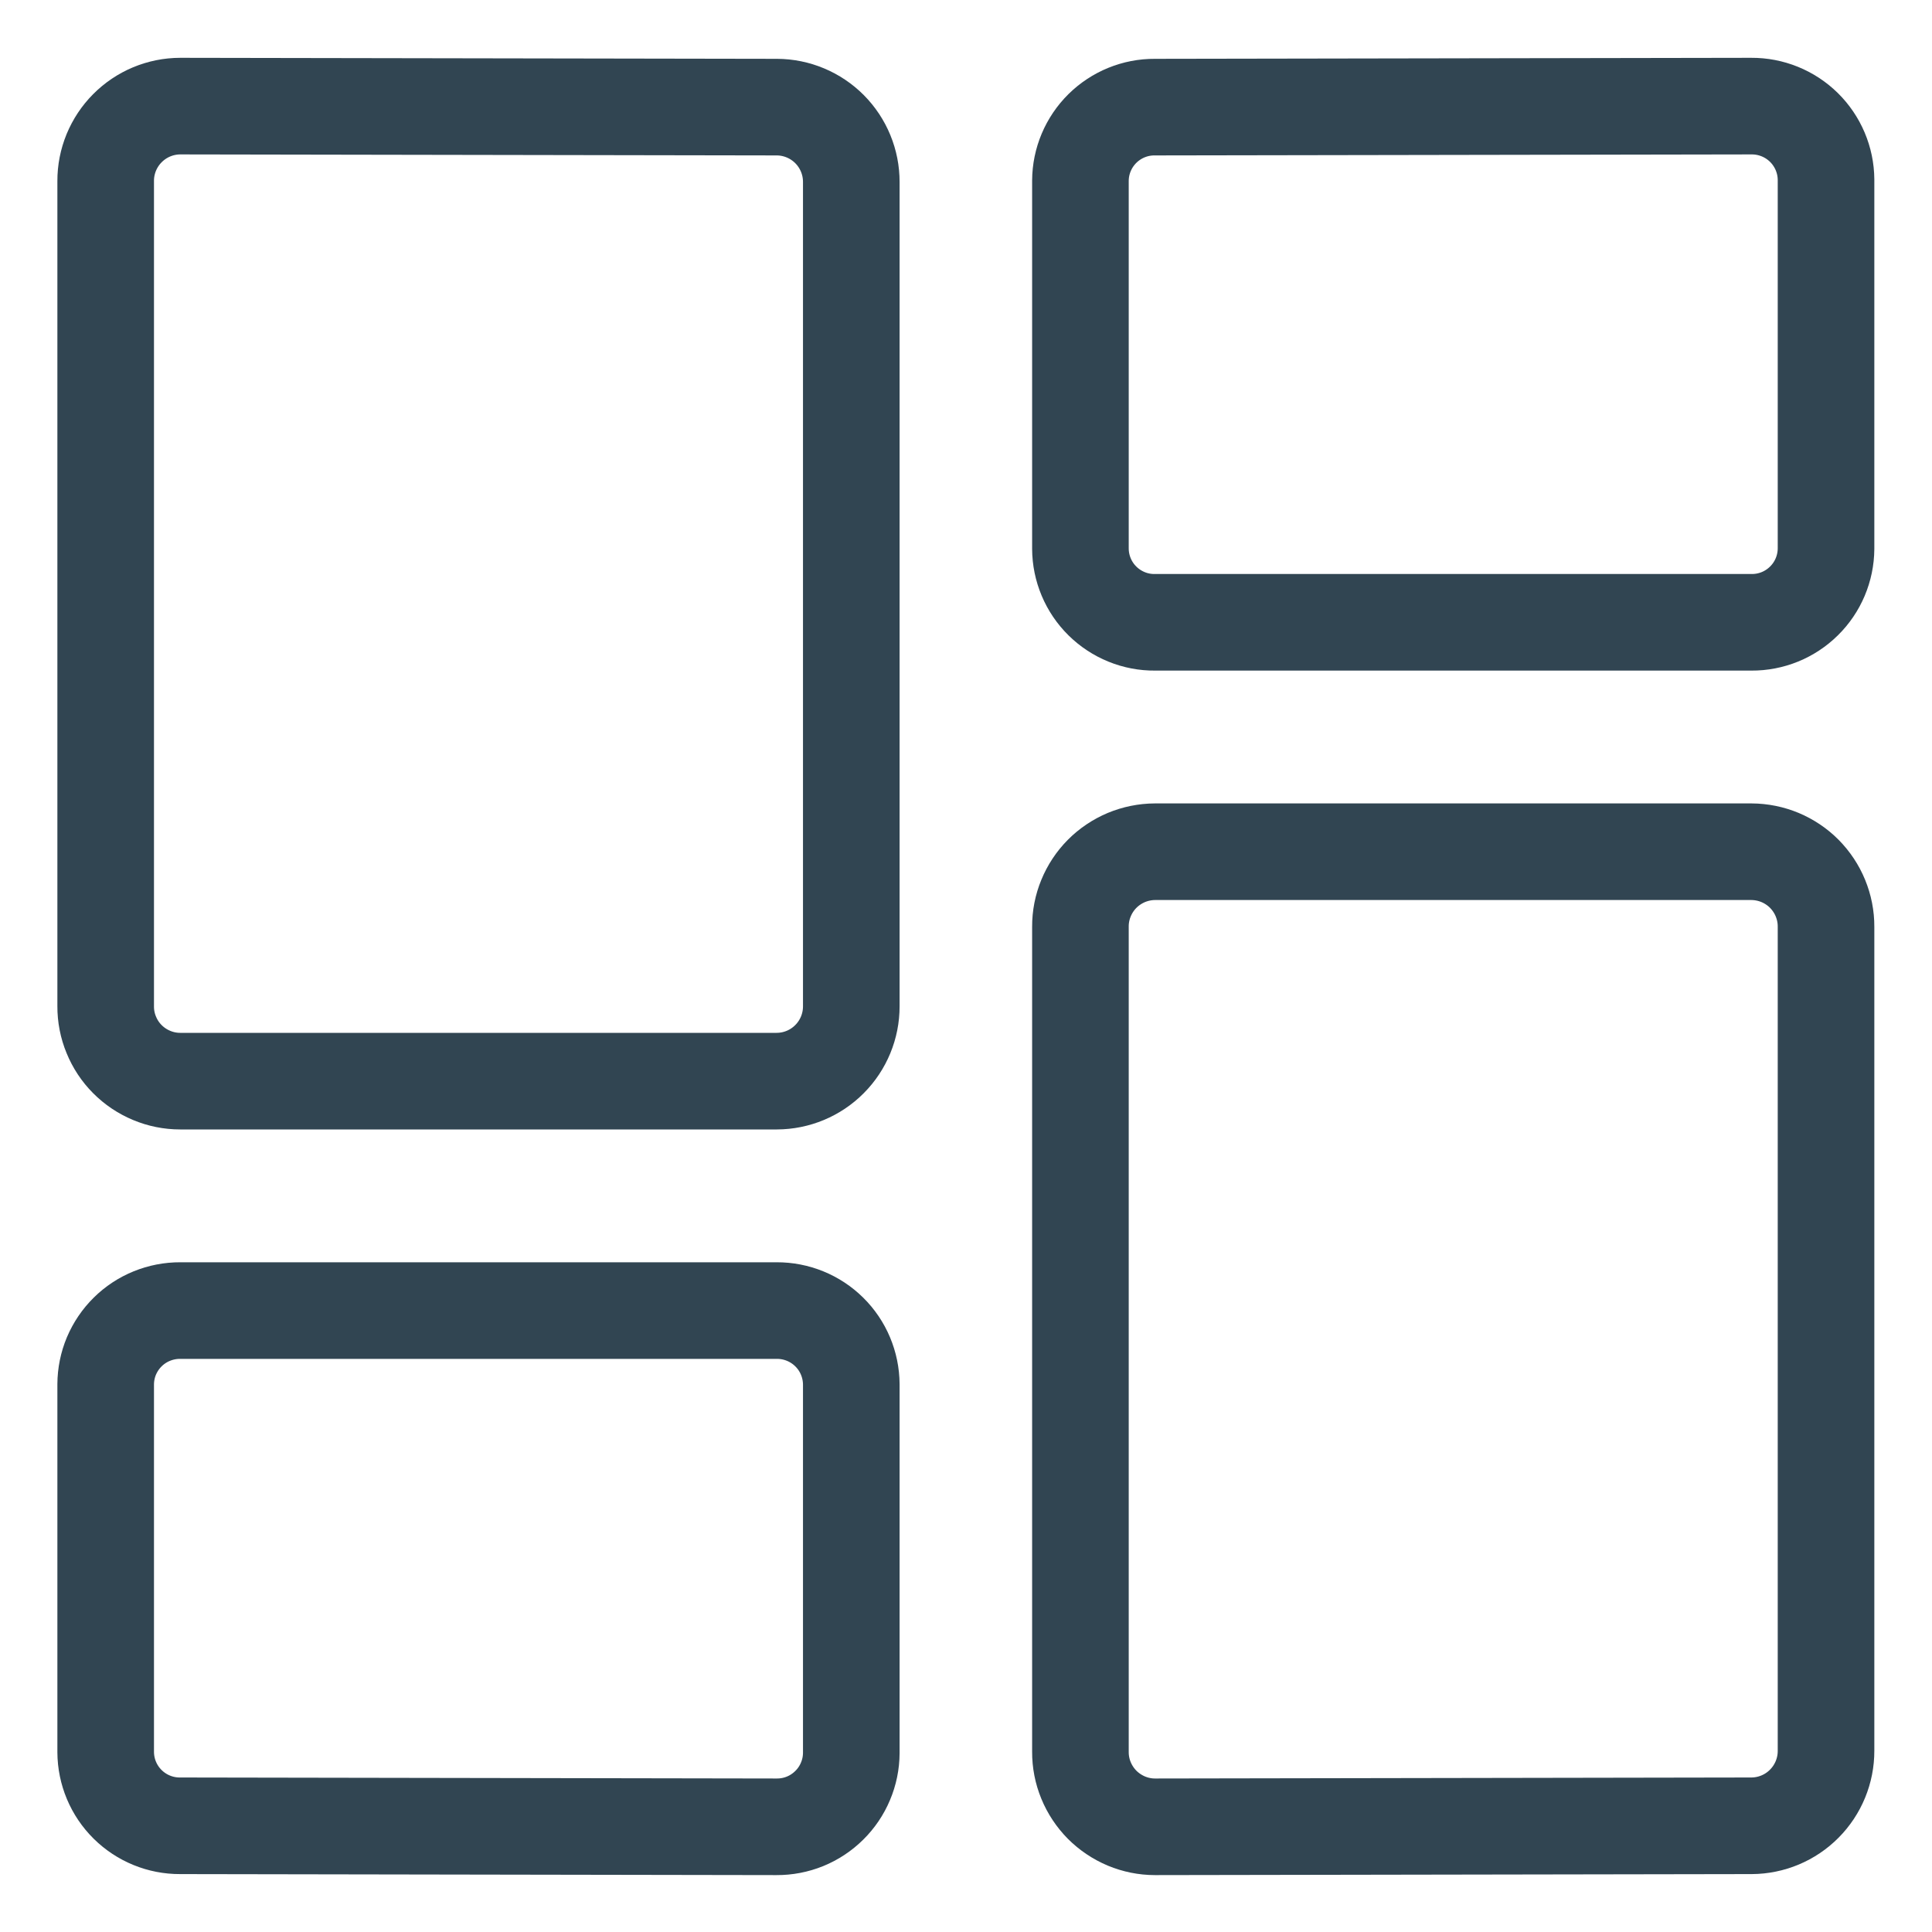
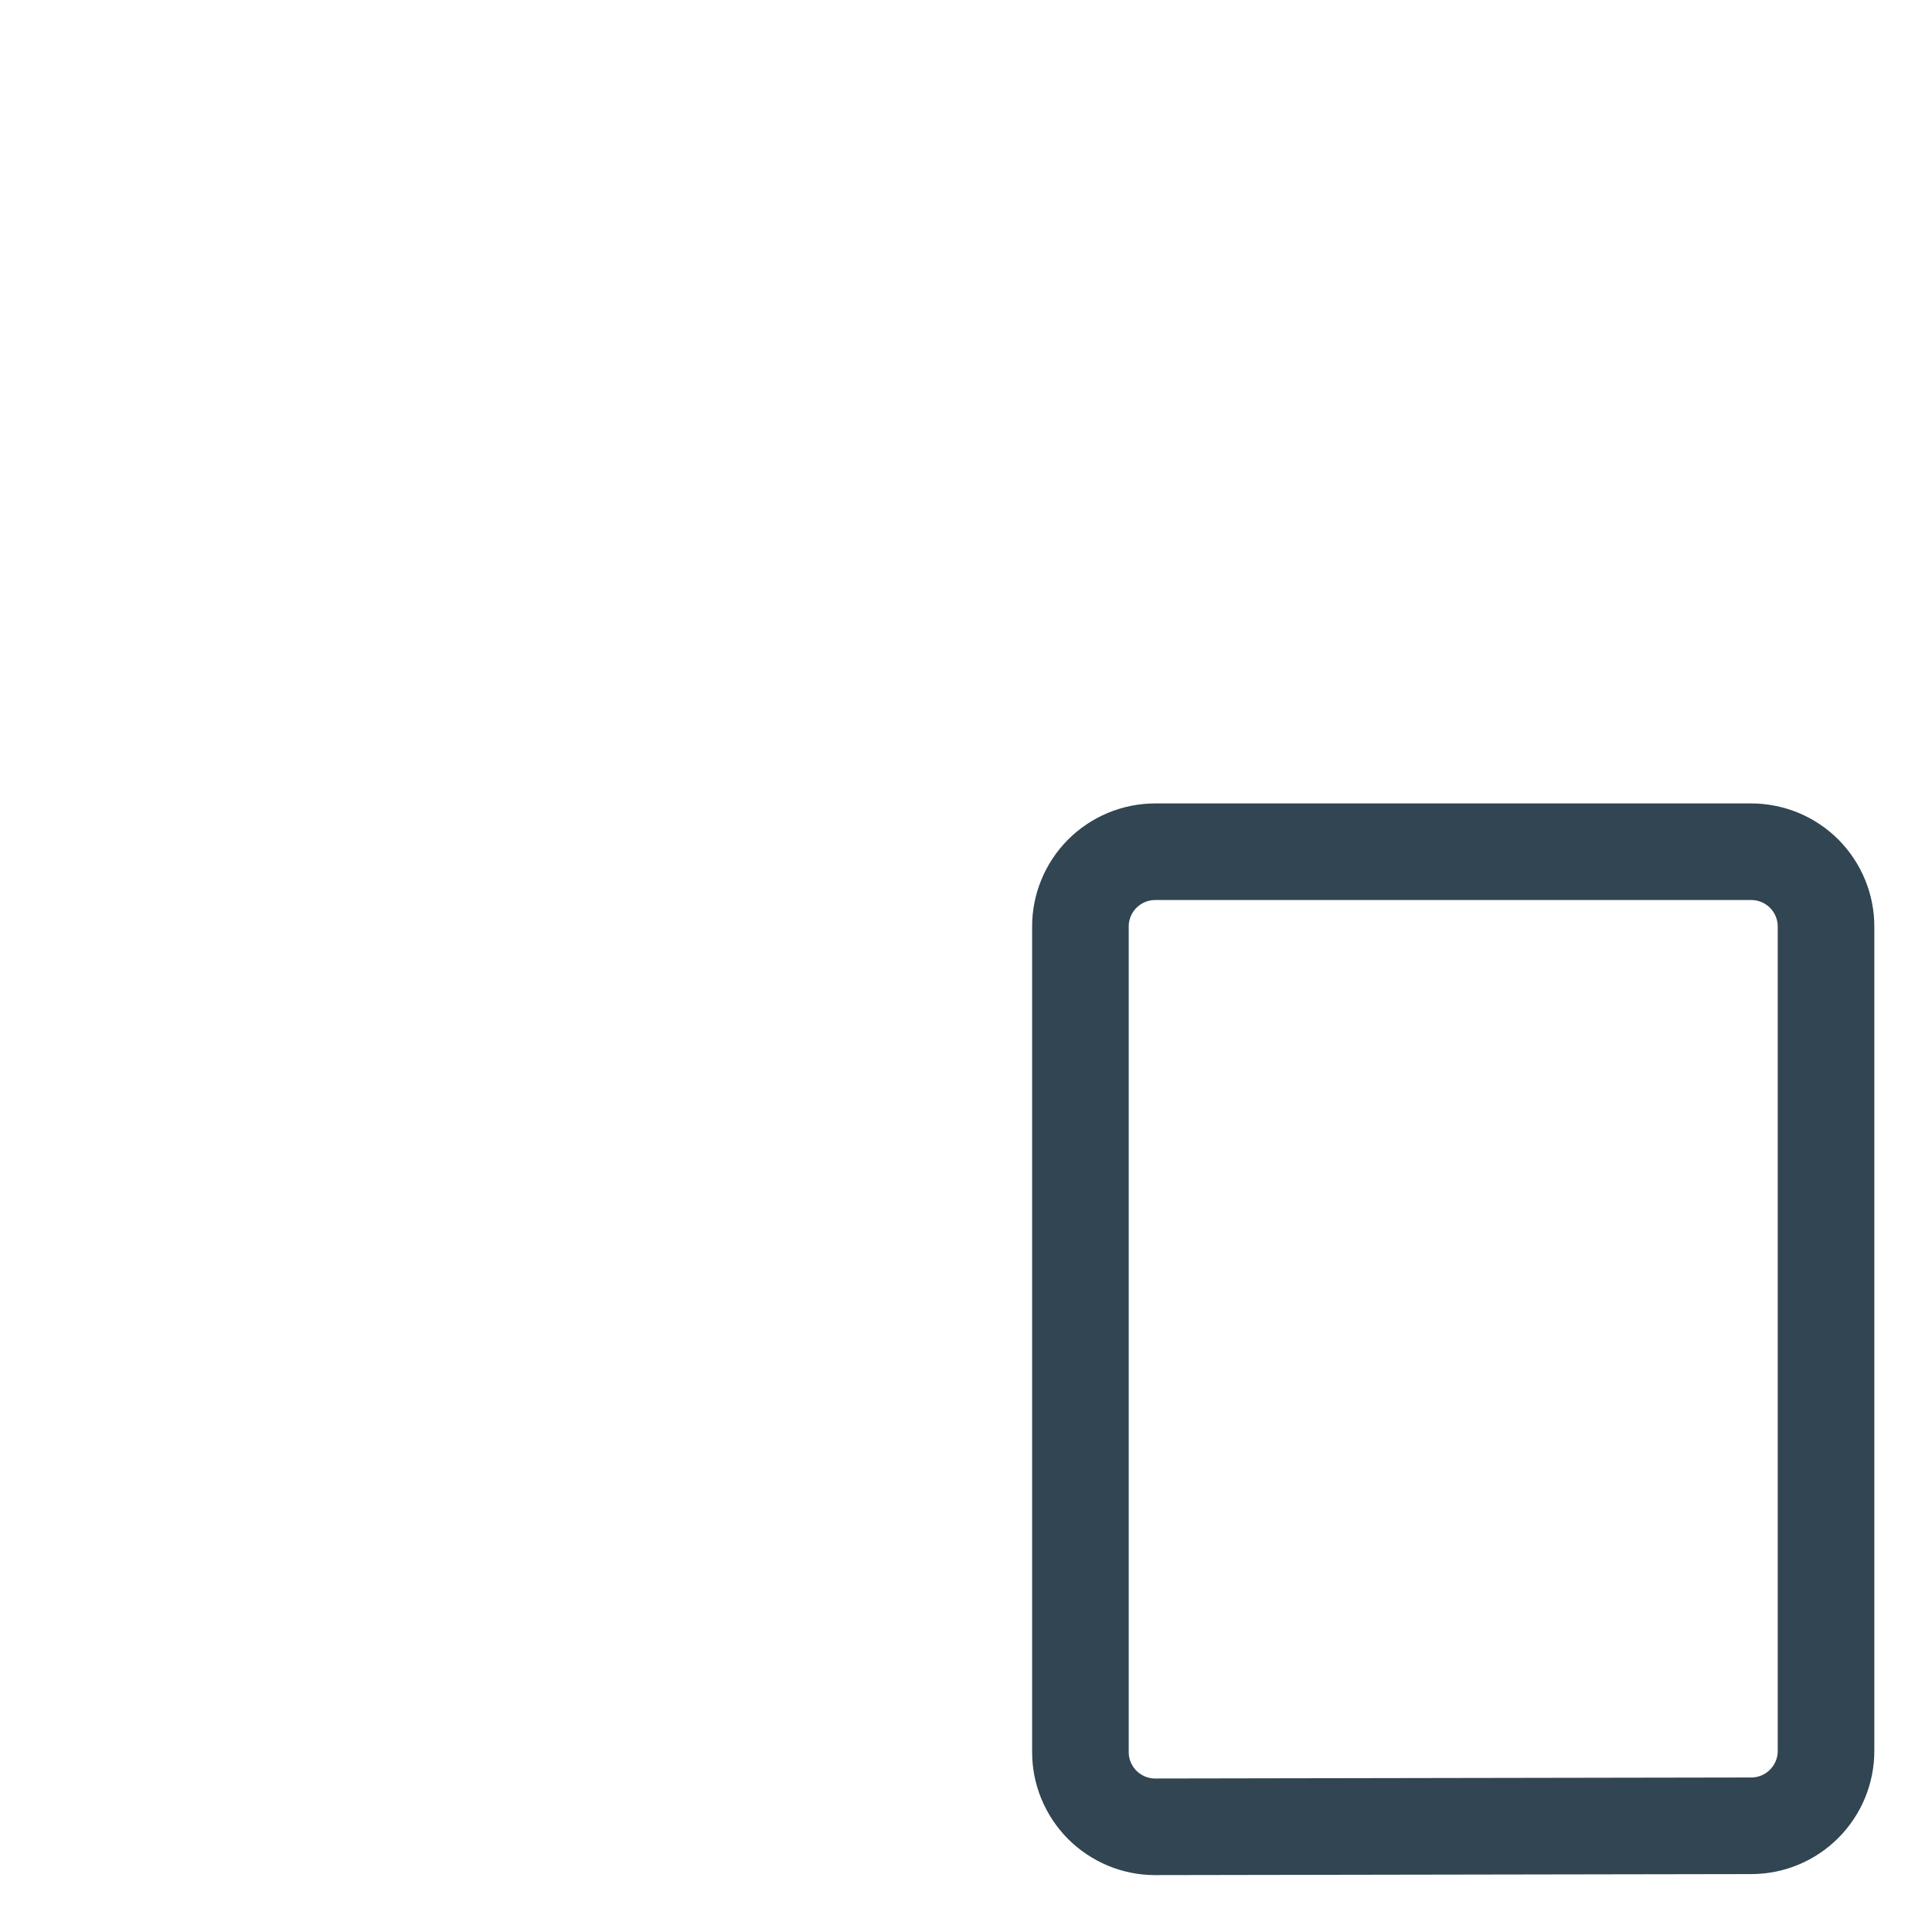
<svg xmlns="http://www.w3.org/2000/svg" width="40" height="40" viewBox="0 0 40 40" fill="none">
-   <path d="M17.625 20.833C17.626 21.243 17.464 21.637 17.174 21.928C16.885 22.219 16.492 22.383 16.081 22.384H3.731C3.528 22.384 3.327 22.344 3.139 22.265C2.952 22.187 2.781 22.073 2.638 21.929C2.494 21.785 2.381 21.614 2.304 21.425C2.226 21.238 2.187 21.036 2.188 20.833V3.749C2.187 3.545 2.227 3.344 2.304 3.156C2.382 2.968 2.495 2.797 2.639 2.653C2.782 2.509 2.953 2.394 3.14 2.316C3.328 2.238 3.529 2.197 3.733 2.197L16.083 2.218C16.493 2.219 16.886 2.384 17.175 2.674C17.464 2.965 17.626 3.359 17.625 3.769V20.833Z" stroke="#314552" stroke-width="2" stroke-linecap="round" stroke-linejoin="round" />
-   <path d="M37.806 11.361C37.803 11.768 37.639 12.157 37.349 12.442C37.06 12.728 36.669 12.887 36.262 12.884H23.912C23.711 12.886 23.511 12.848 23.325 12.772C23.138 12.696 22.968 12.584 22.825 12.443C22.681 12.301 22.567 12.133 22.489 11.947C22.411 11.762 22.37 11.563 22.369 11.361V3.741C22.371 3.335 22.535 2.946 22.824 2.66C23.113 2.375 23.503 2.215 23.909 2.218L36.259 2.197C36.666 2.194 37.058 2.353 37.348 2.638C37.638 2.924 37.803 3.313 37.806 3.72V11.361Z" stroke="#314552" stroke-width="2" stroke-linecap="round" stroke-linejoin="round" />
-   <path d="M17.625 36.294C17.624 36.496 17.583 36.696 17.504 36.882C17.426 37.068 17.312 37.236 17.168 37.378C17.024 37.52 16.854 37.633 16.667 37.709C16.48 37.785 16.28 37.823 16.078 37.822L3.728 37.801C3.321 37.803 2.931 37.643 2.642 37.357C2.353 37.071 2.19 36.682 2.188 36.275V28.661C2.189 28.459 2.229 28.26 2.307 28.074C2.386 27.888 2.5 27.719 2.643 27.578C2.786 27.436 2.956 27.324 3.143 27.248C3.33 27.172 3.53 27.133 3.731 27.134H16.081C16.488 27.132 16.88 27.292 17.169 27.578C17.459 27.864 17.622 28.254 17.625 28.661V36.294Z" stroke="#314552" stroke-width="2" stroke-linecap="round" stroke-linejoin="round" />
  <path d="M23.914 37.822C23.71 37.822 23.509 37.781 23.321 37.703C23.134 37.624 22.963 37.51 22.819 37.366C22.676 37.221 22.562 37.05 22.485 36.862C22.407 36.674 22.368 36.472 22.369 36.269V19.188C22.368 18.984 22.407 18.783 22.485 18.595C22.562 18.407 22.675 18.236 22.819 18.091C22.962 17.947 23.133 17.833 23.32 17.754C23.508 17.676 23.709 17.635 23.912 17.634H36.262C36.466 17.635 36.667 17.676 36.855 17.754C37.042 17.833 37.213 17.947 37.356 18.091C37.499 18.236 37.613 18.407 37.69 18.595C37.767 18.783 37.807 18.984 37.806 19.188V36.248C37.807 36.658 37.645 37.052 37.356 37.343C37.067 37.635 36.674 37.799 36.264 37.801L23.914 37.822Z" stroke="#314552" stroke-width="2" stroke-linecap="round" stroke-linejoin="round" />
</svg>